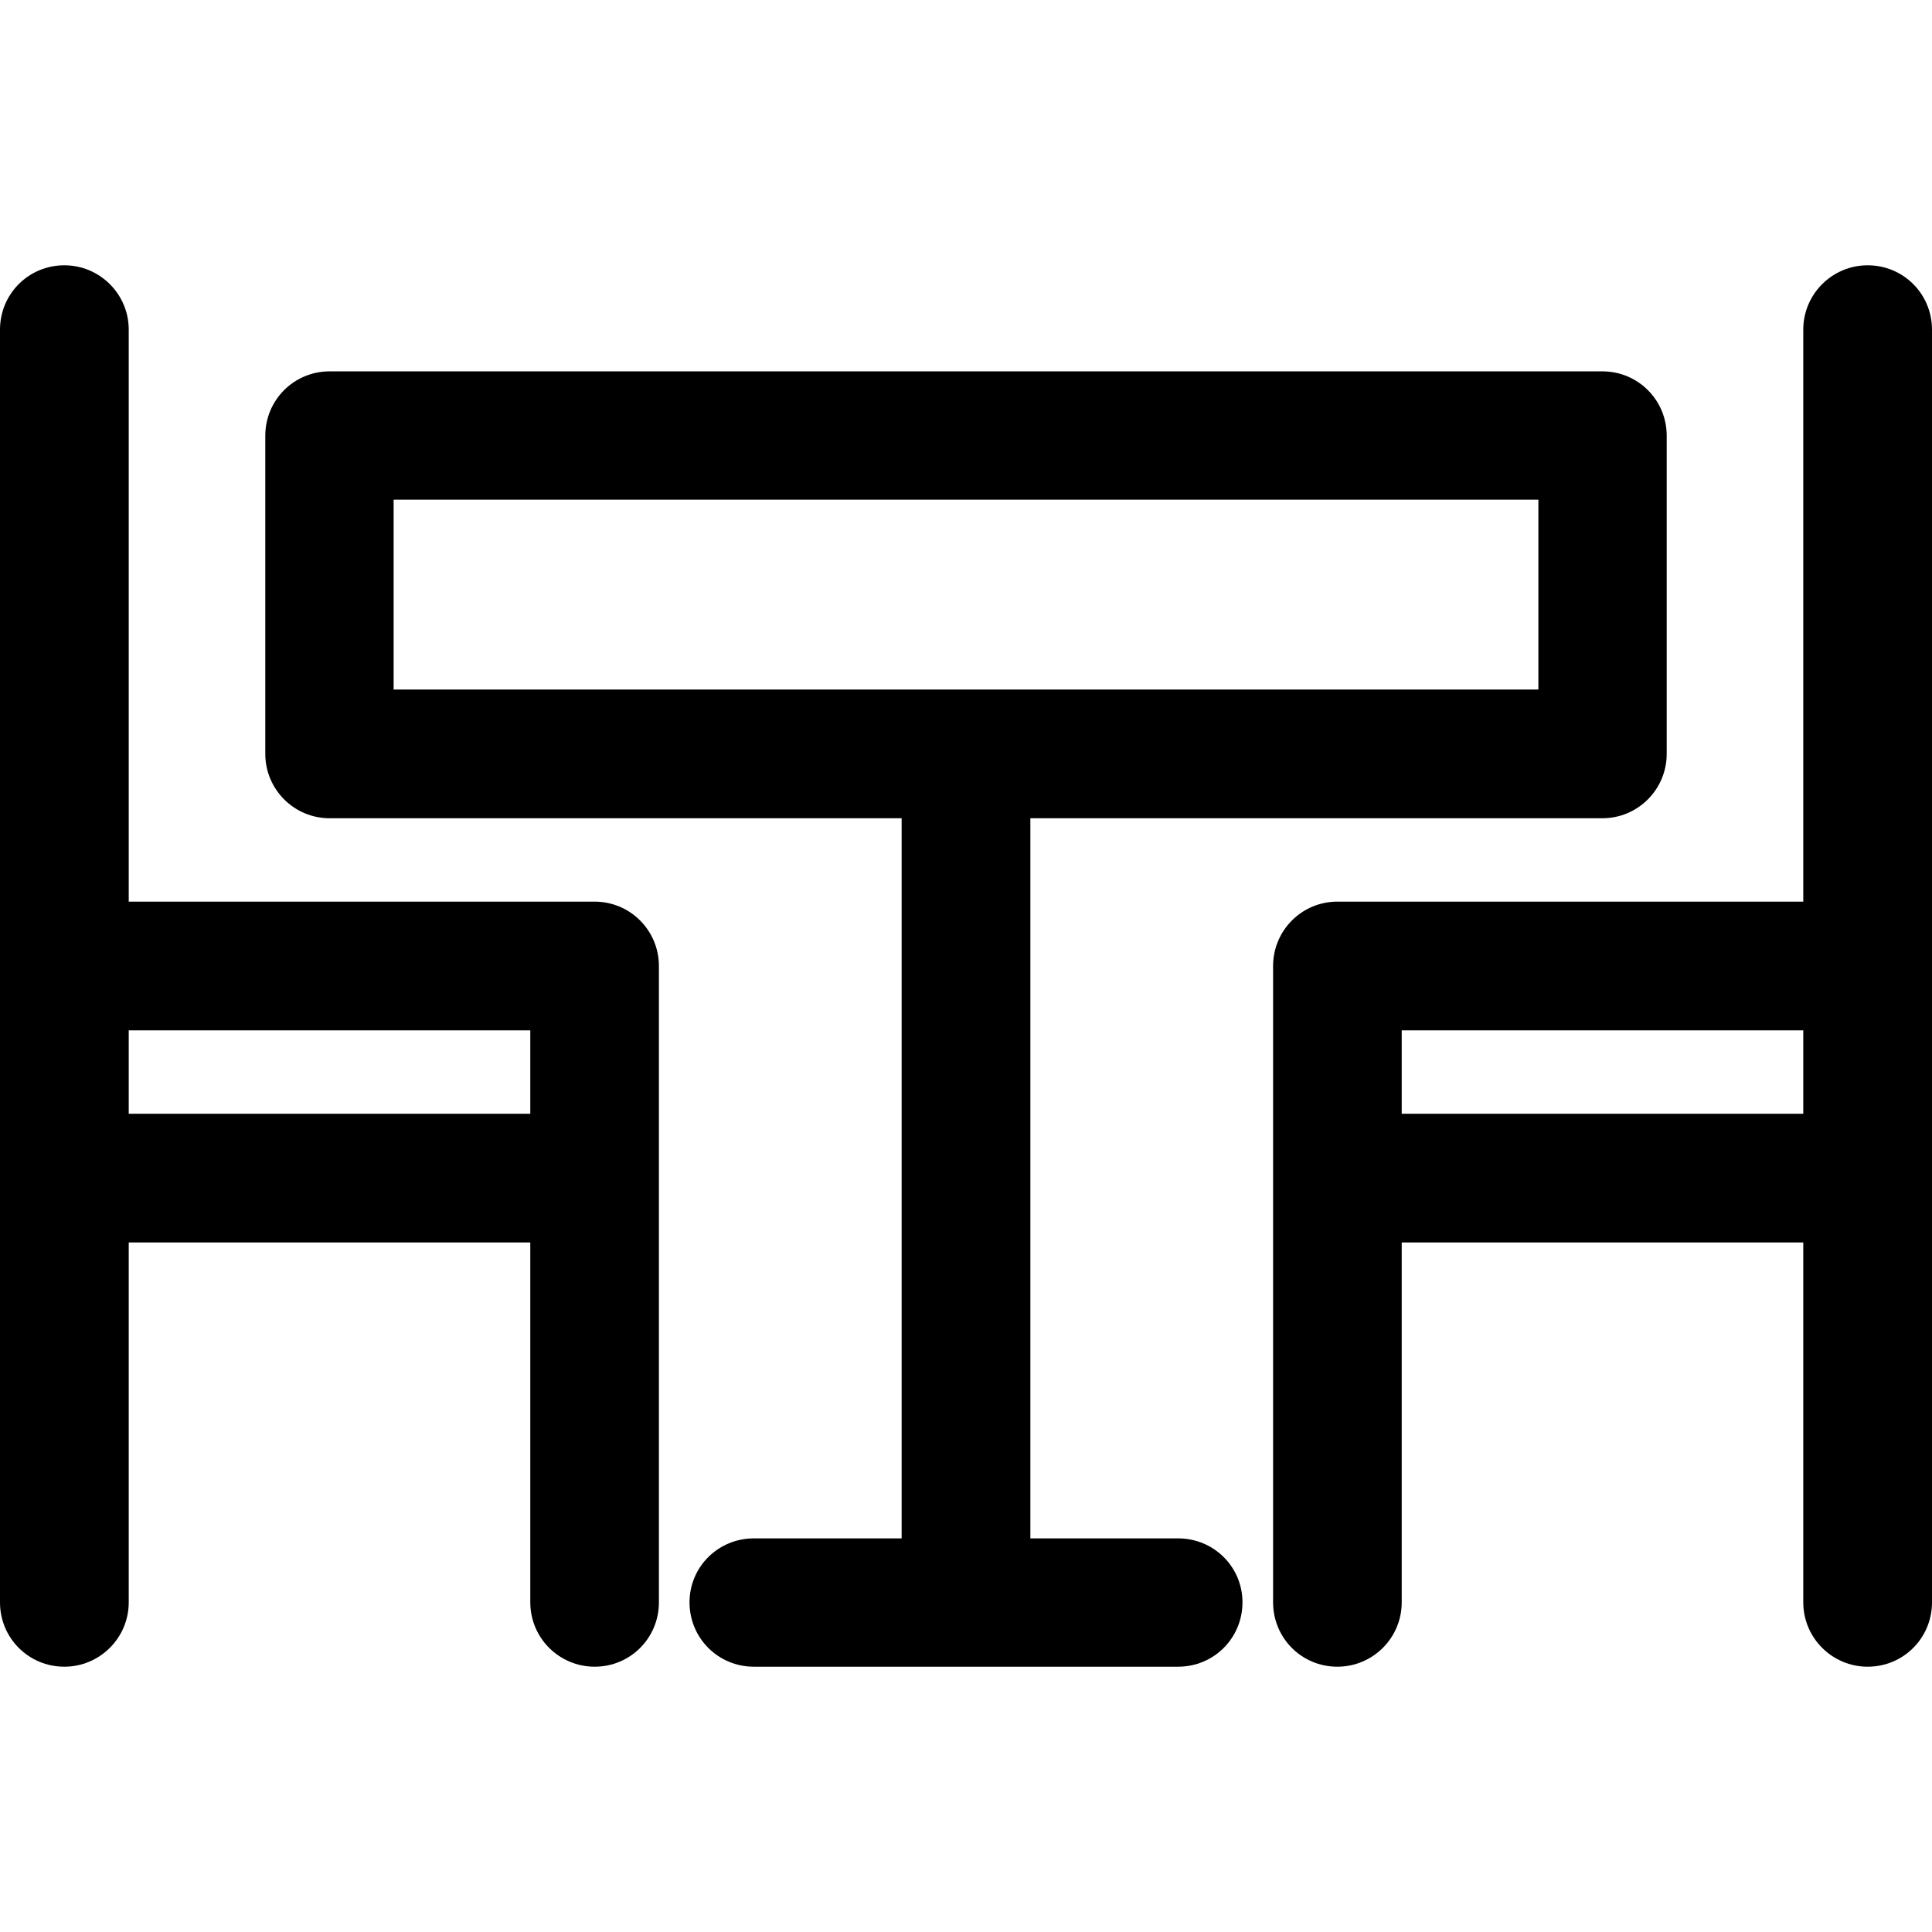
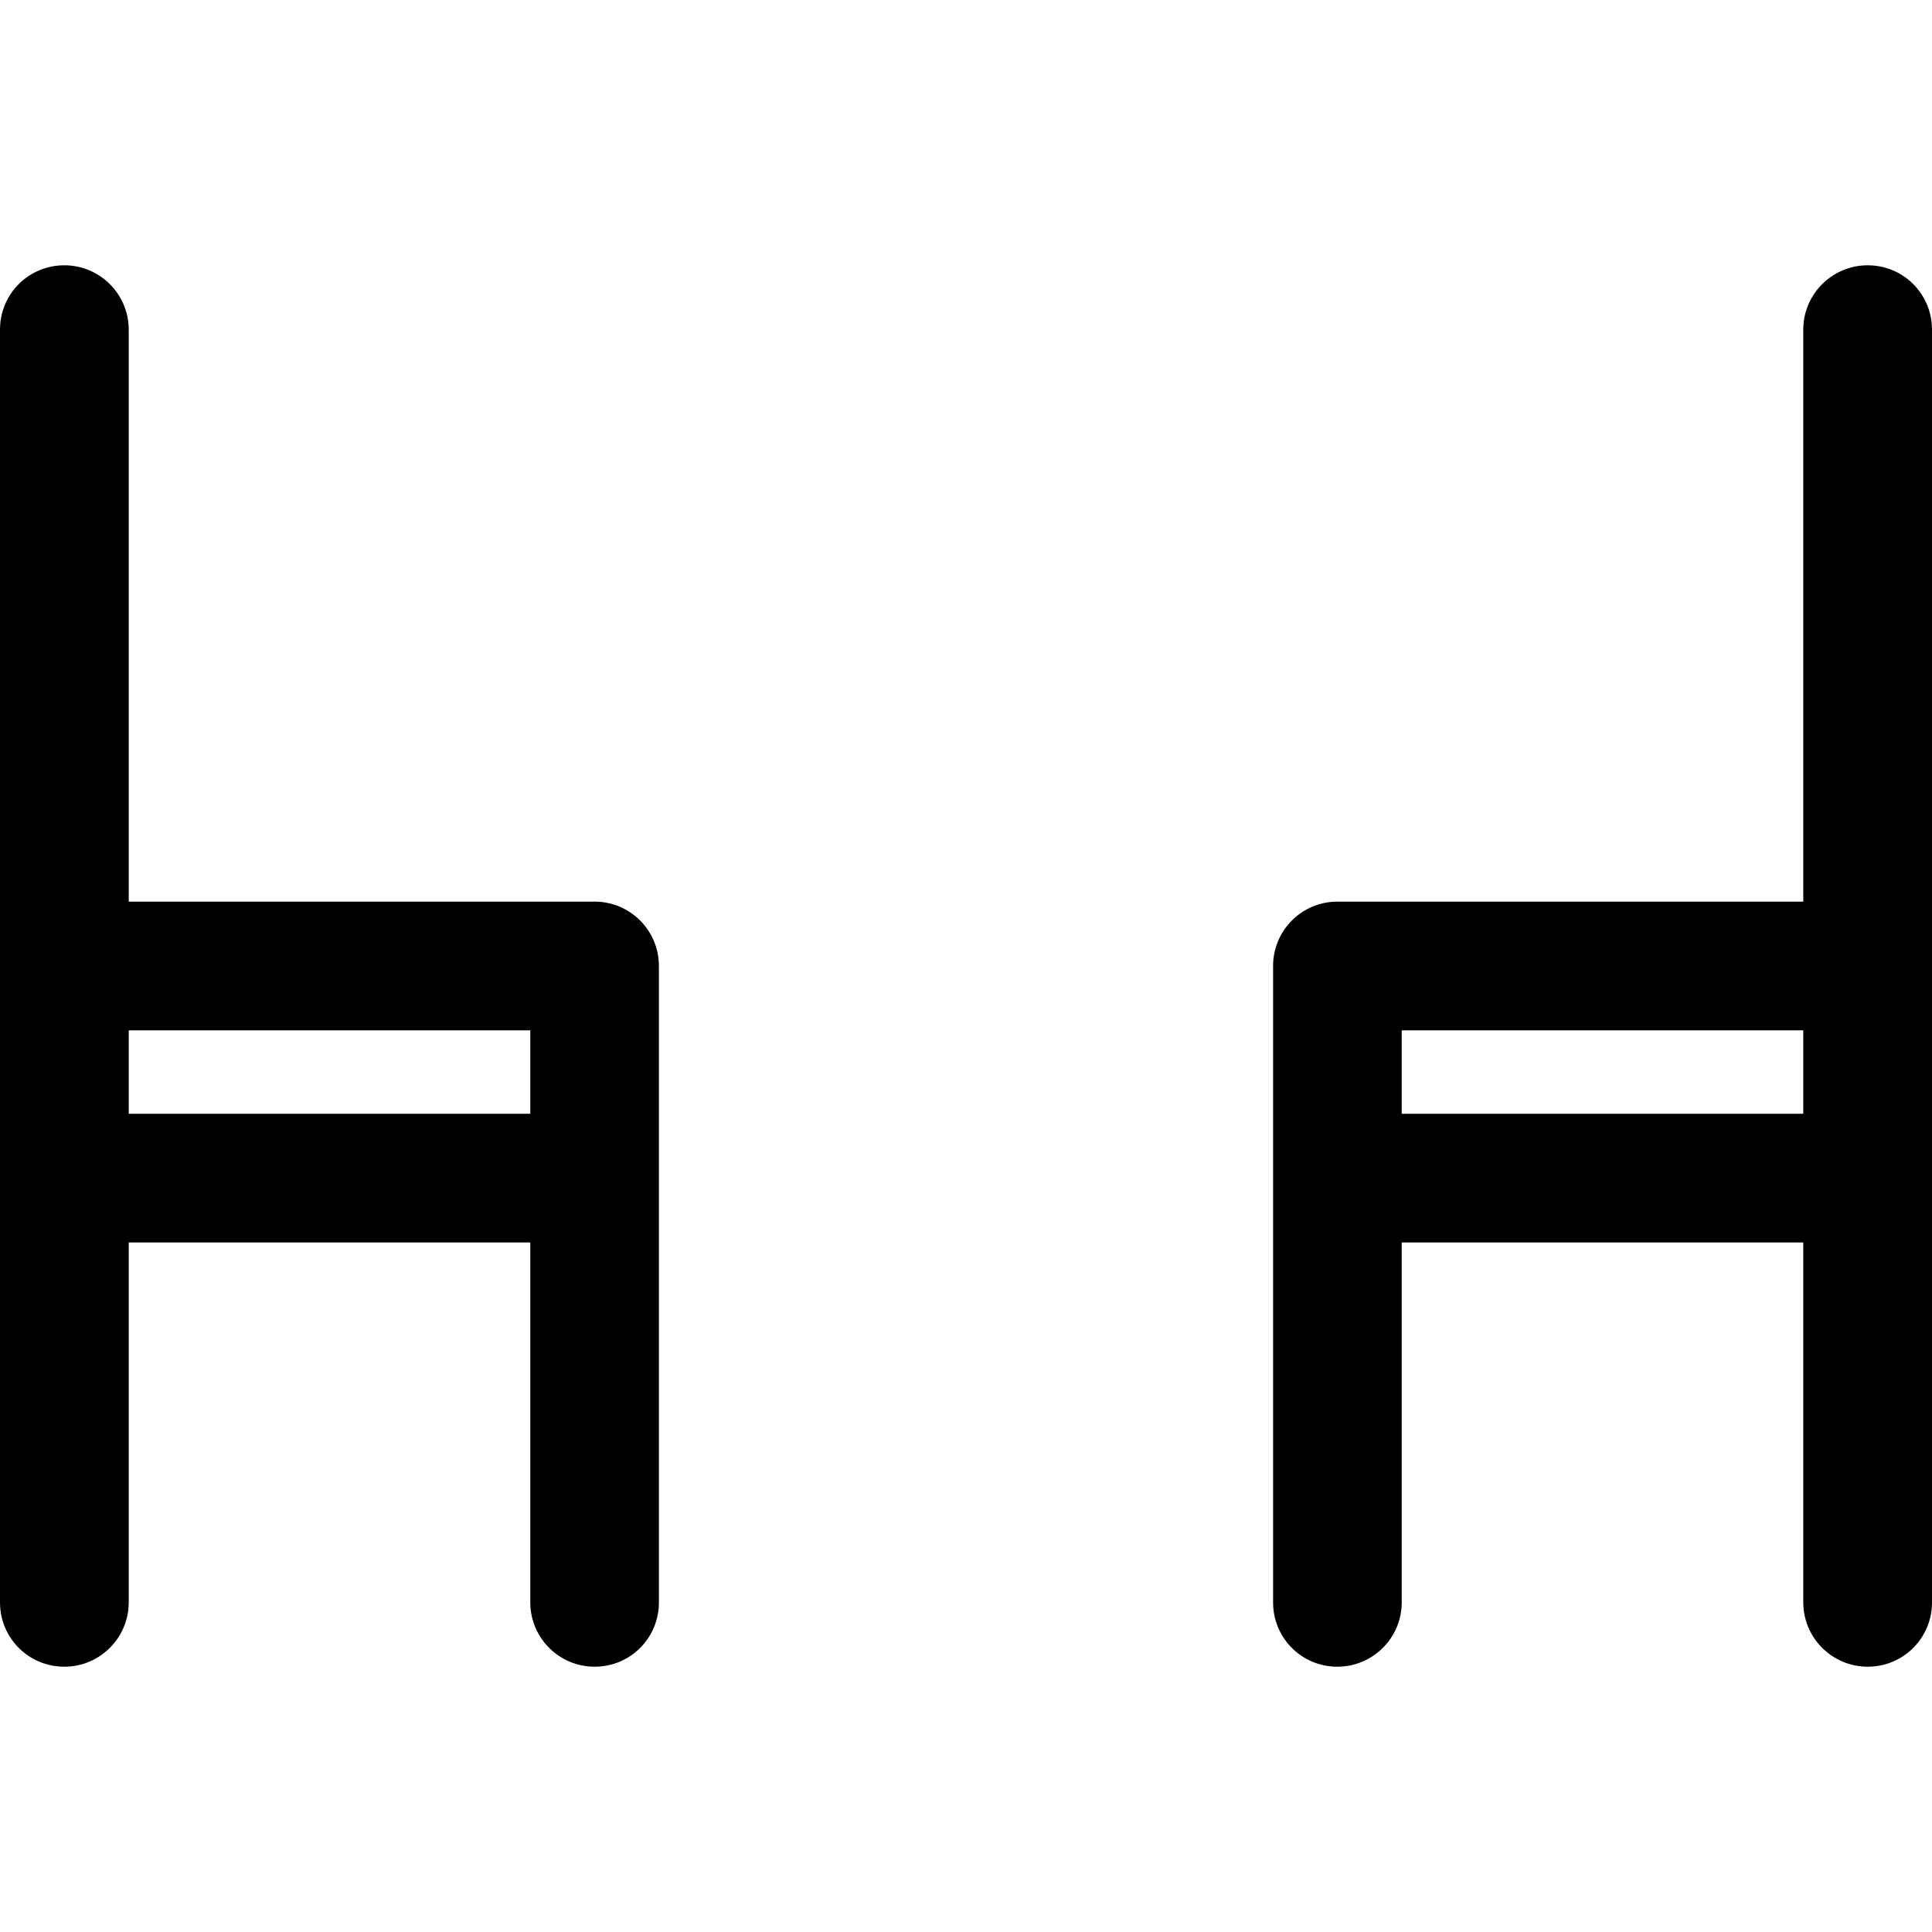
<svg xmlns="http://www.w3.org/2000/svg" width="19px" height="19px" viewBox="0 0 19 19" version="1.1">
  <g id="surface1">
-     <path style=" stroke:none;fill-rule:nonzero;fill:rgb(0%,0%,0%);fill-opacity:1;" d="M 11.586 15.129 L 10.133 15.129 L 10.133 8.047 L 15.758 8.047 C 16.109 8.047 16.391 7.762 16.391 7.414 L 16.391 4.285 C 16.391 3.934 16.109 3.652 15.758 3.652 L 3.242 3.652 C 2.891 3.652 2.609 3.934 2.609 4.285 L 2.609 7.414 C 2.609 7.762 2.891 8.047 3.242 8.047 L 8.867 8.047 L 8.867 15.129 L 7.414 15.129 C 7.062 15.129 6.781 15.41 6.781 15.758 C 6.781 16.109 7.062 16.391 7.414 16.391 L 11.586 16.391 C 11.938 16.391 12.219 16.109 12.219 15.758 C 12.219 15.41 11.938 15.129 11.586 15.129 Z M 3.871 4.914 L 15.129 4.914 L 15.129 6.781 L 3.871 6.781 Z M 3.871 4.914 " />
    <path style=" stroke:none;fill-rule:nonzero;fill:rgb(0%,0%,0%);fill-opacity:1;" d="M 0 15.758 C 0 16.109 0.281 16.391 0.633 16.391 C 0.98 16.391 1.266 16.109 1.266 15.758 L 1.266 12.219 L 5.215 12.219 L 5.215 15.758 C 5.215 16.109 5.5 16.391 5.848 16.391 C 6.199 16.391 6.48 16.109 6.48 15.758 L 6.48 9.5 C 6.48 9.152 6.199 8.867 5.848 8.867 L 1.266 8.867 L 1.266 3.242 C 1.266 2.891 0.98 2.609 0.633 2.609 C 0.281 2.609 0 2.891 0 3.242 Z M 1.266 10.133 L 5.215 10.133 L 5.215 10.953 L 1.266 10.953 Z M 1.266 10.133 " />
    <path style=" stroke:none;fill-rule:nonzero;fill:rgb(0%,0%,0%);fill-opacity:1;" d="M 12.52 15.758 C 12.52 16.109 12.801 16.391 13.152 16.391 C 13.5 16.391 13.785 16.109 13.785 15.758 L 13.785 12.219 L 17.734 12.219 L 17.734 15.758 C 17.734 16.109 18.02 16.391 18.367 16.391 C 18.719 16.391 19 16.109 19 15.758 L 19 3.242 C 19 2.891 18.719 2.609 18.367 2.609 C 18.02 2.609 17.734 2.891 17.734 3.242 L 17.734 8.867 L 13.152 8.867 C 12.801 8.867 12.52 9.152 12.52 9.5 Z M 13.785 10.953 L 13.785 10.133 L 17.734 10.133 L 17.734 10.953 Z M 13.785 10.953 " />
  </g>
</svg>